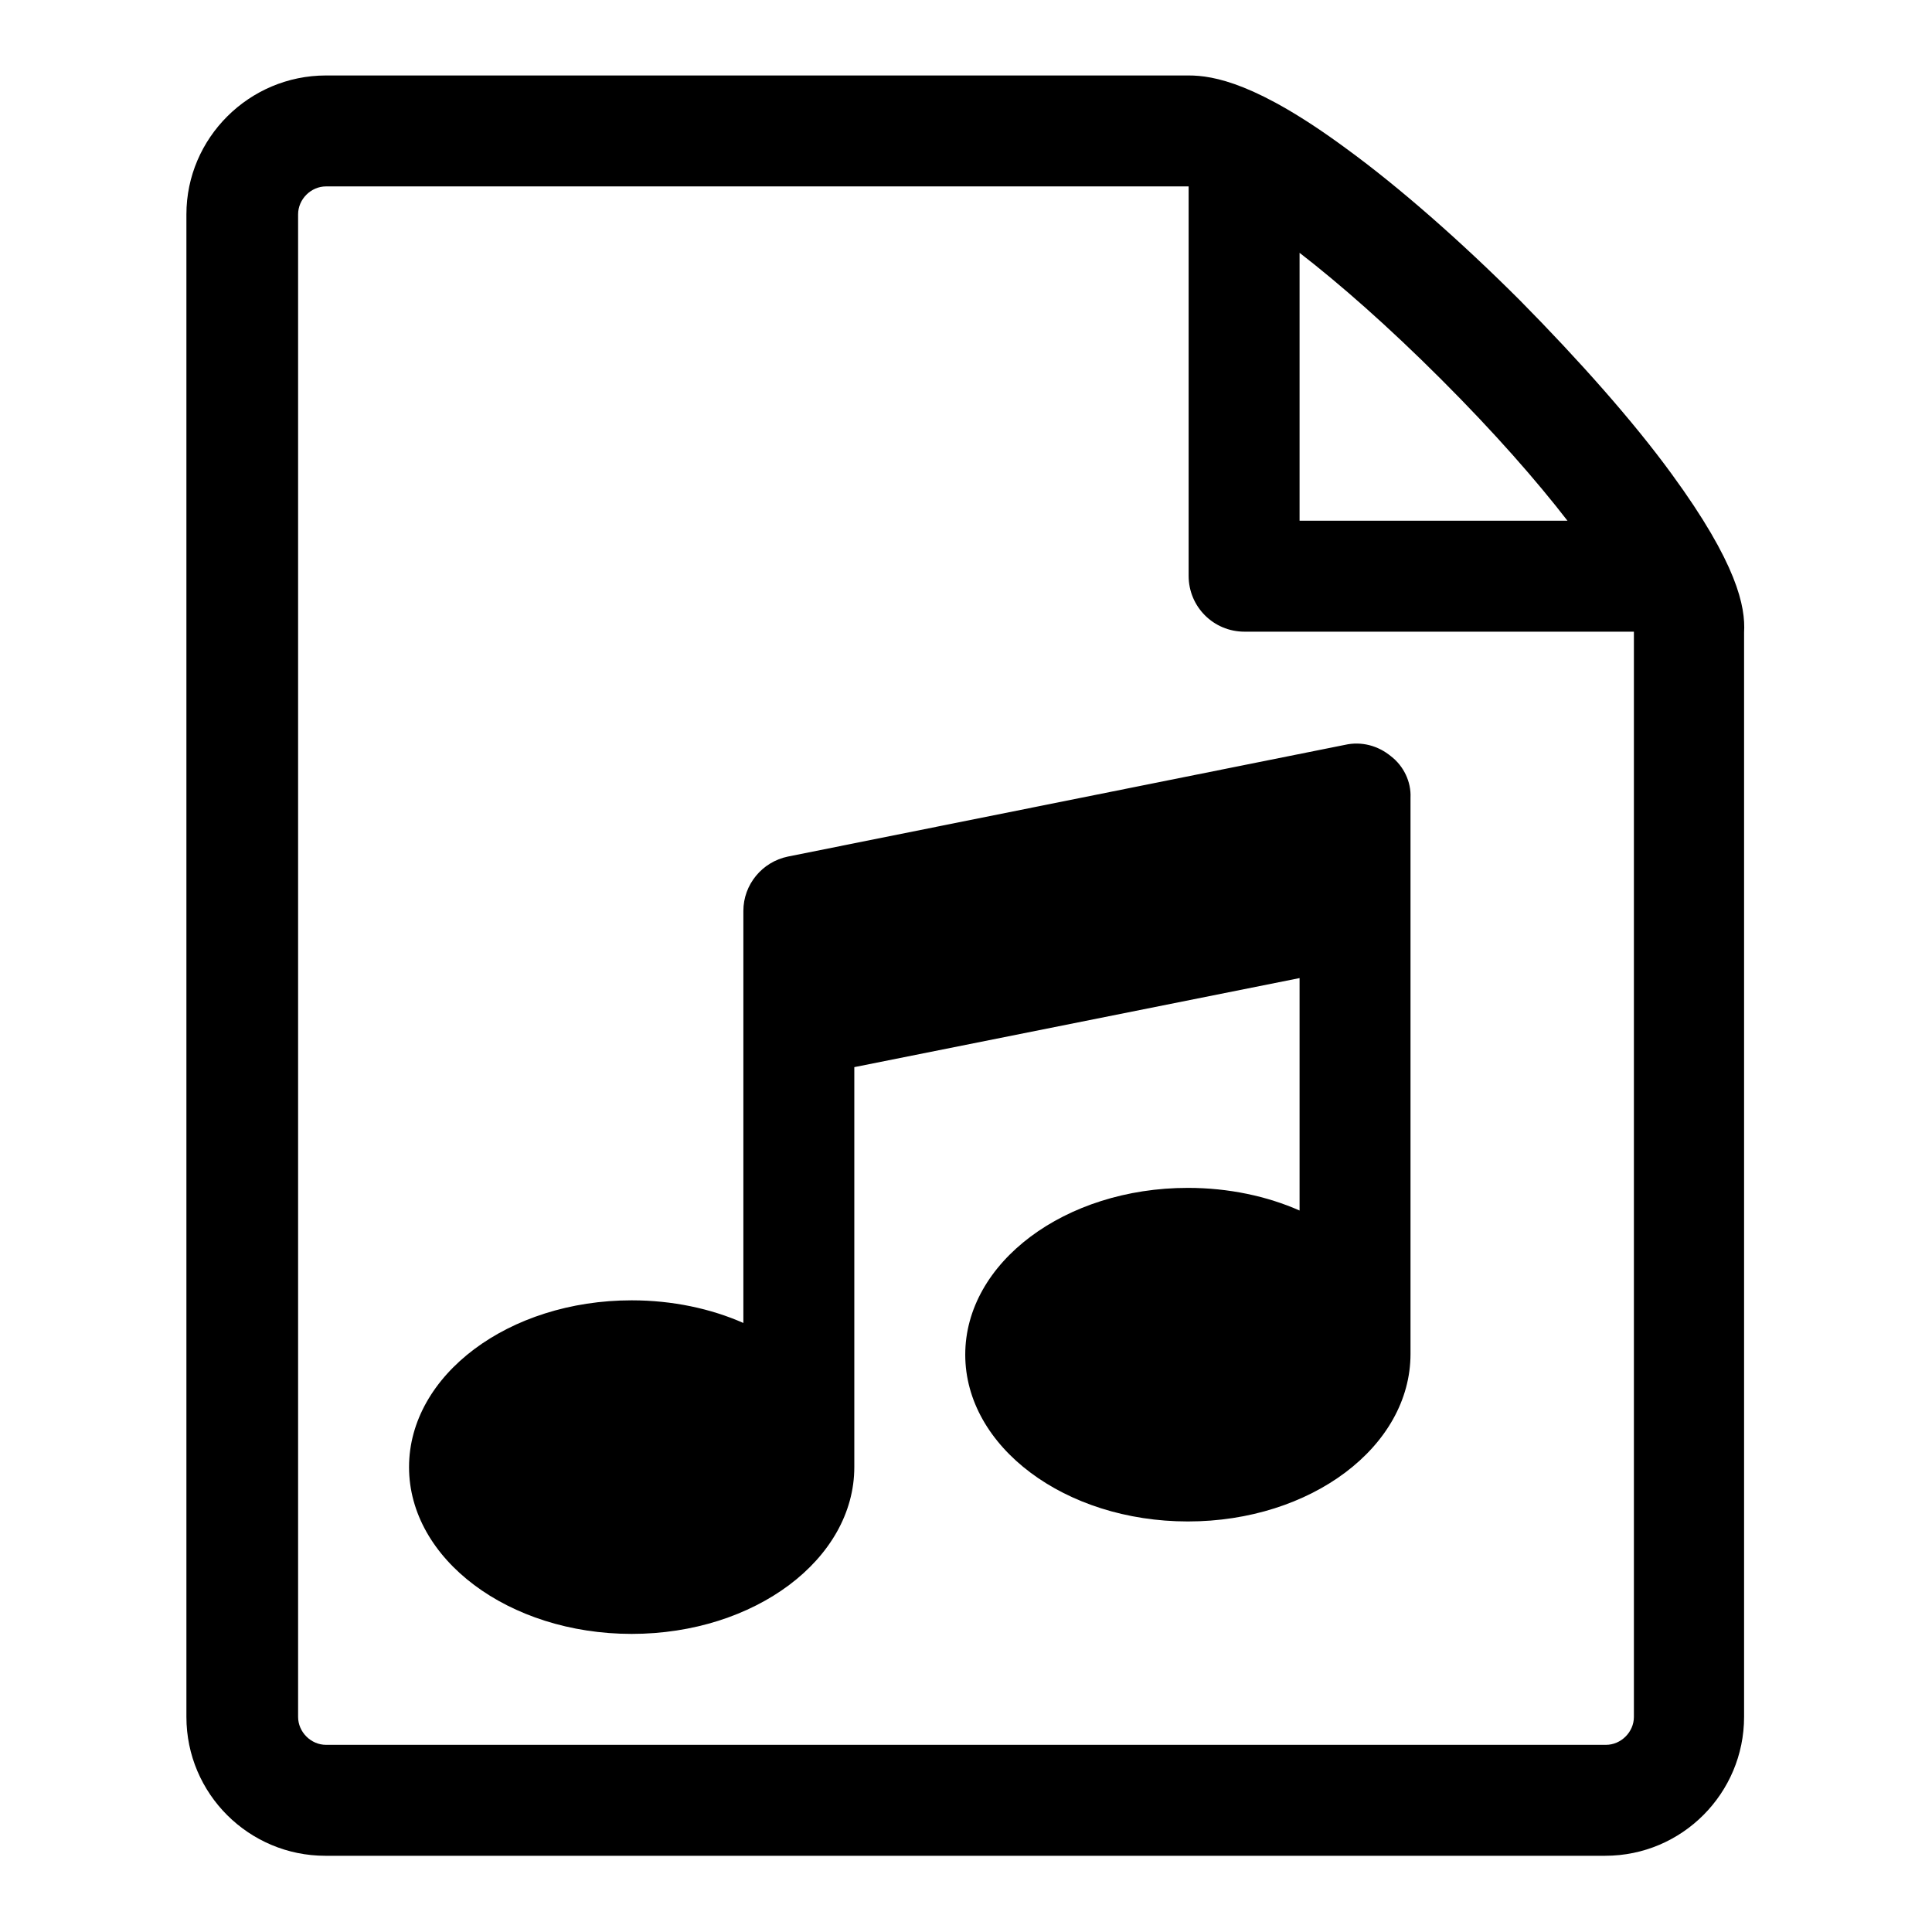
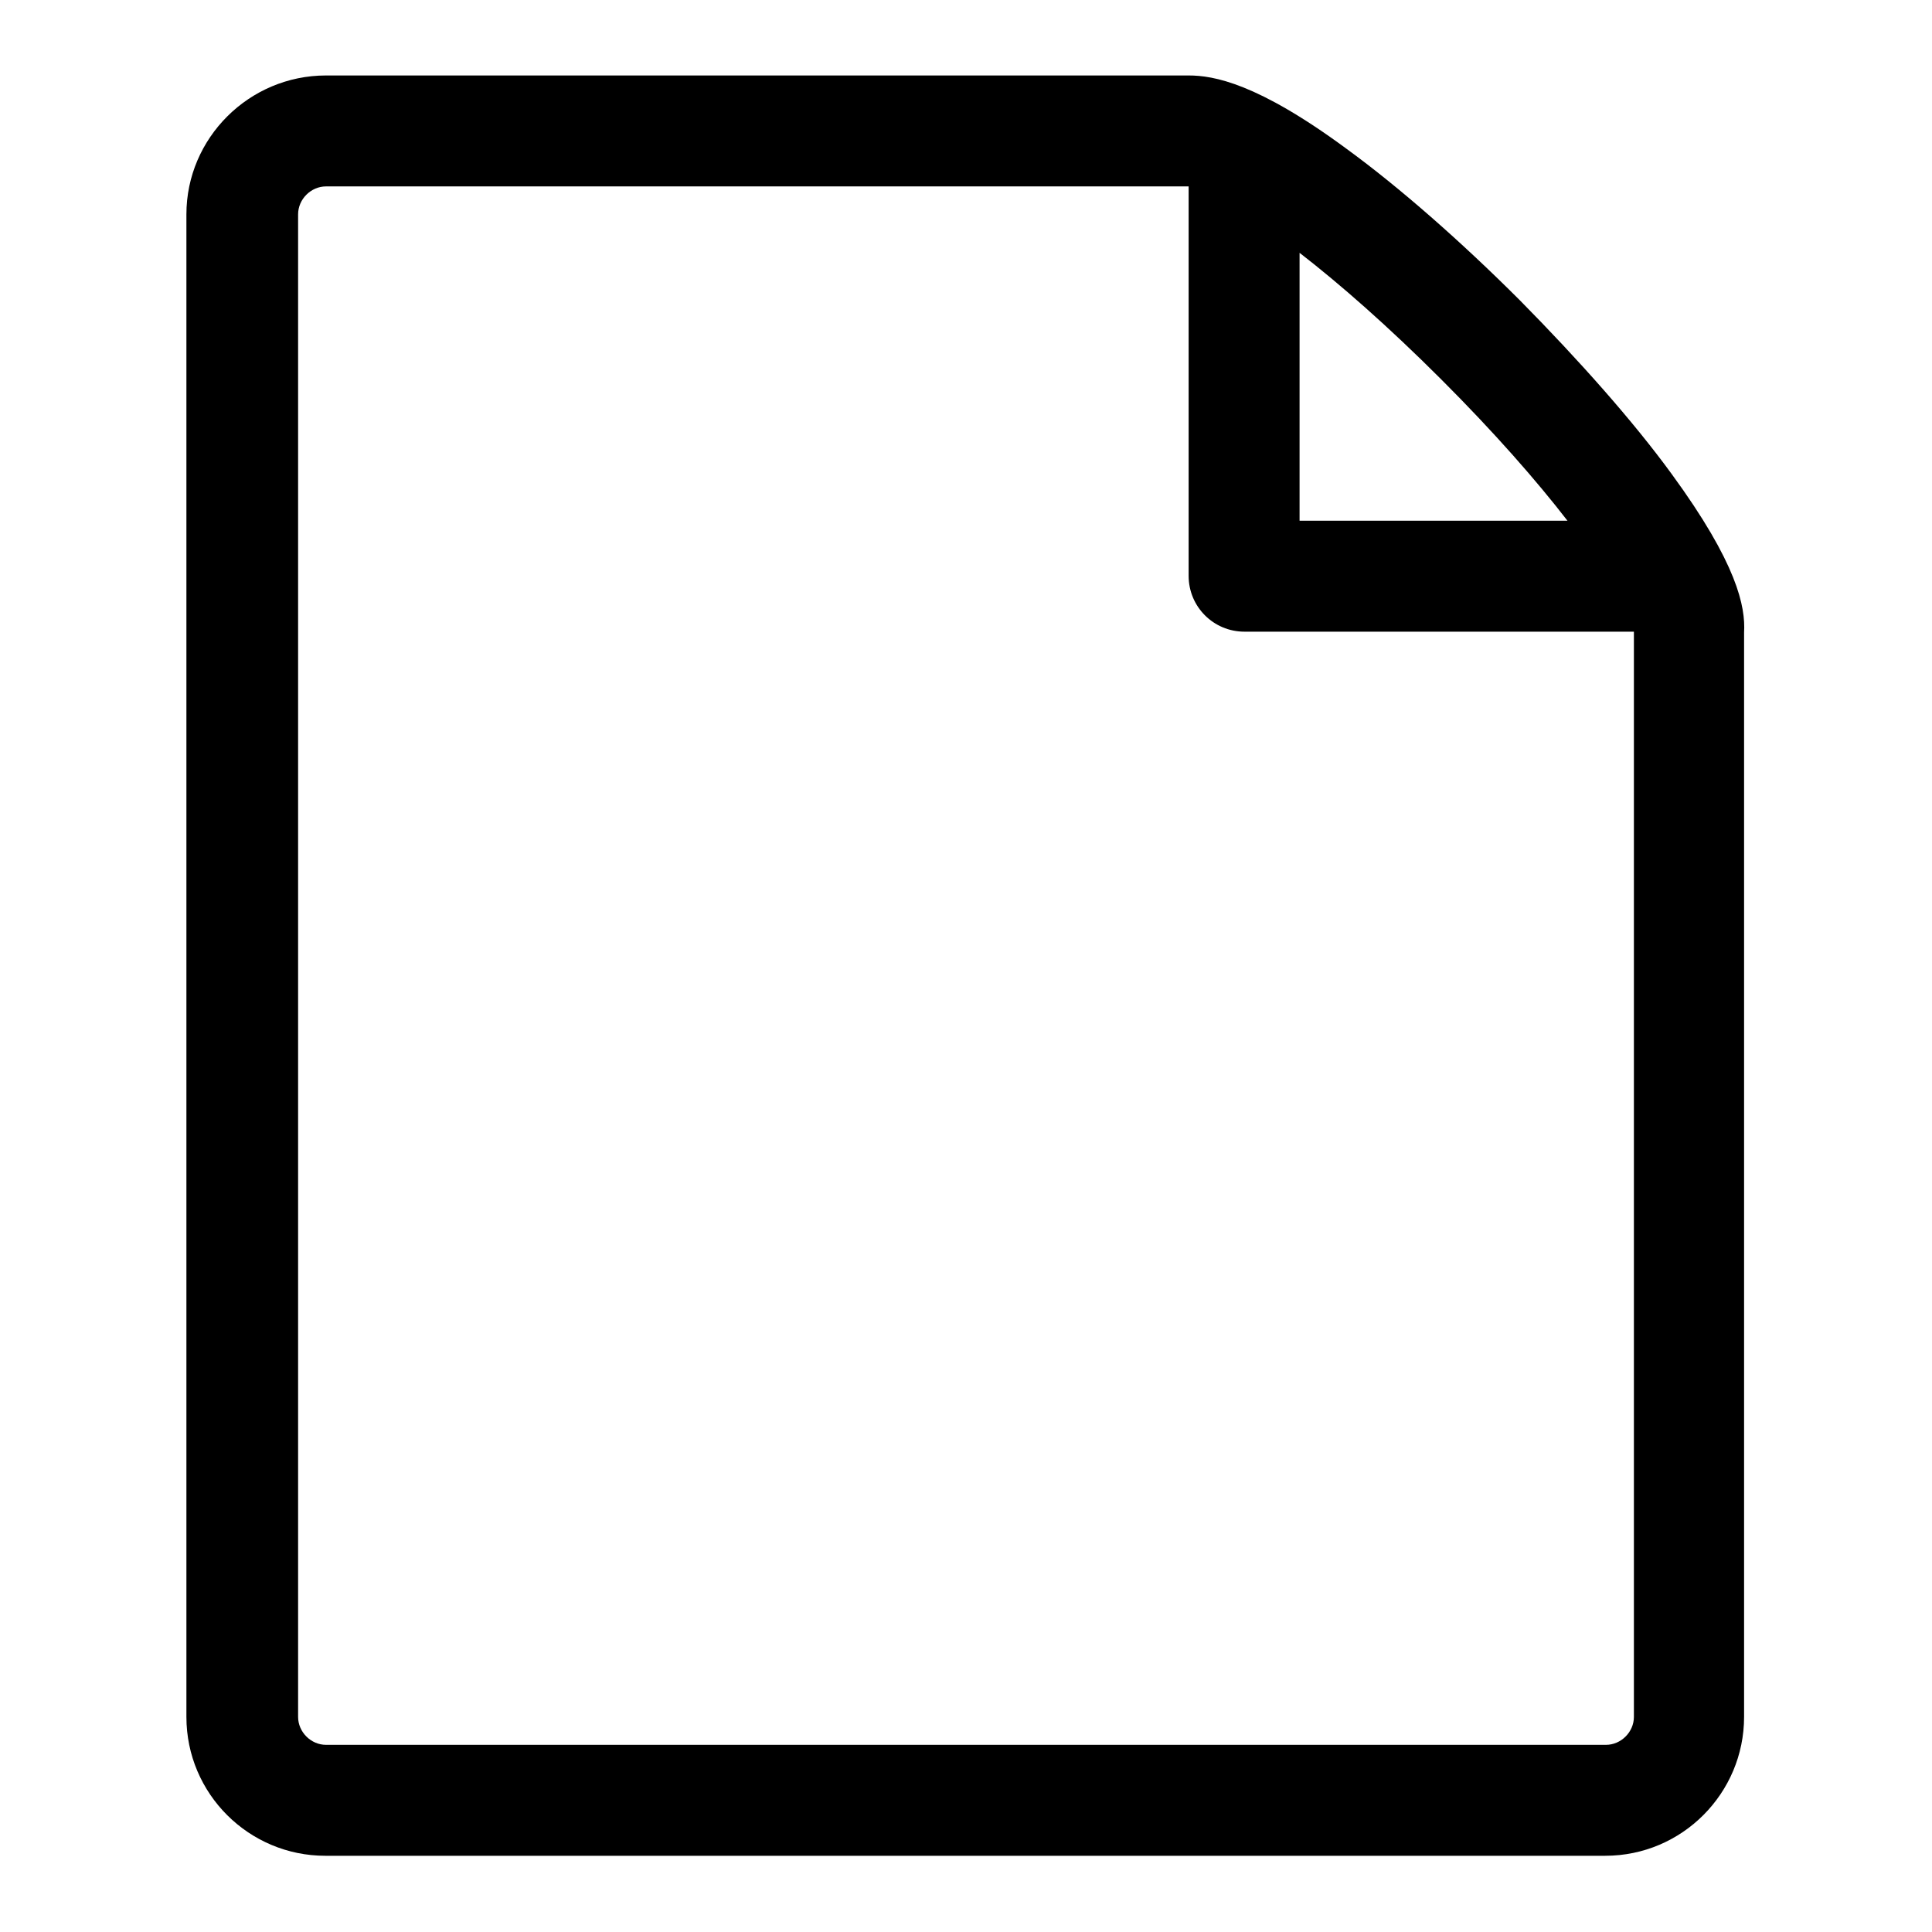
<svg xmlns="http://www.w3.org/2000/svg" version="1.1" x="0px" y="0px" viewBox="0 0 256 256" enable-background="new 0 0 256 256" xml:space="preserve">
  <g>
    <g>
      <path fill="#000000" d="M221.5,62.8c-5.1-7-12.3-15.1-20.1-23c-7.8-7.8-16-15-23-20.1C166.6,11,160.8,10,157.5,10H43.2C33,10,24.7,18.3,24.7,28.4v199.1c0,10.2,8.3,18.4,18.4,18.4h169.6c10.2,0,18.4-8.3,18.4-18.4V83.8C231.3,80.4,230.2,74.7,221.5,62.8L221.5,62.8z M191,50.3c7.1,7.1,12.6,13.4,16.7,18.7h-35.5V33.5C177.5,37.6,183.9,43.2,191,50.3L191,50.3L191,50.3z M216.5,227.5c0,2-1.7,3.7-3.7,3.7H43.2c-2,0-3.7-1.7-3.7-3.7V28.4c0-2,1.7-3.7,3.7-3.7c0,0,114.3,0,114.3,0v51.6c0,4.1,3.3,7.4,7.4,7.4h51.6V227.5z" />
-       <path fill="#000000" d="M184.3,100.2c-1.7-1.4-3.9-2-6.1-1.5l-73.8,14.8c-3.4,0.7-5.9,3.7-5.9,7.2v54.6c-4.3-1.9-9.4-3-14.8-3c-16.3,0-29.5,9.9-29.5,22.1c0,12.2,13.2,22.1,29.5,22.1s29.5-9.9,29.5-22.1v-53l59-11.8v30.8c-4.3-1.9-9.4-3-14.8-3c-16.3,0-29.5,9.9-29.5,22.1s13.2,22.1,29.5,22.1c16.3,0,29.5-9.9,29.5-22.2v-73.7C187,103.6,186,101.5,184.3,100.2L184.3,100.2z" />
    </g>
  </g>
</svg>